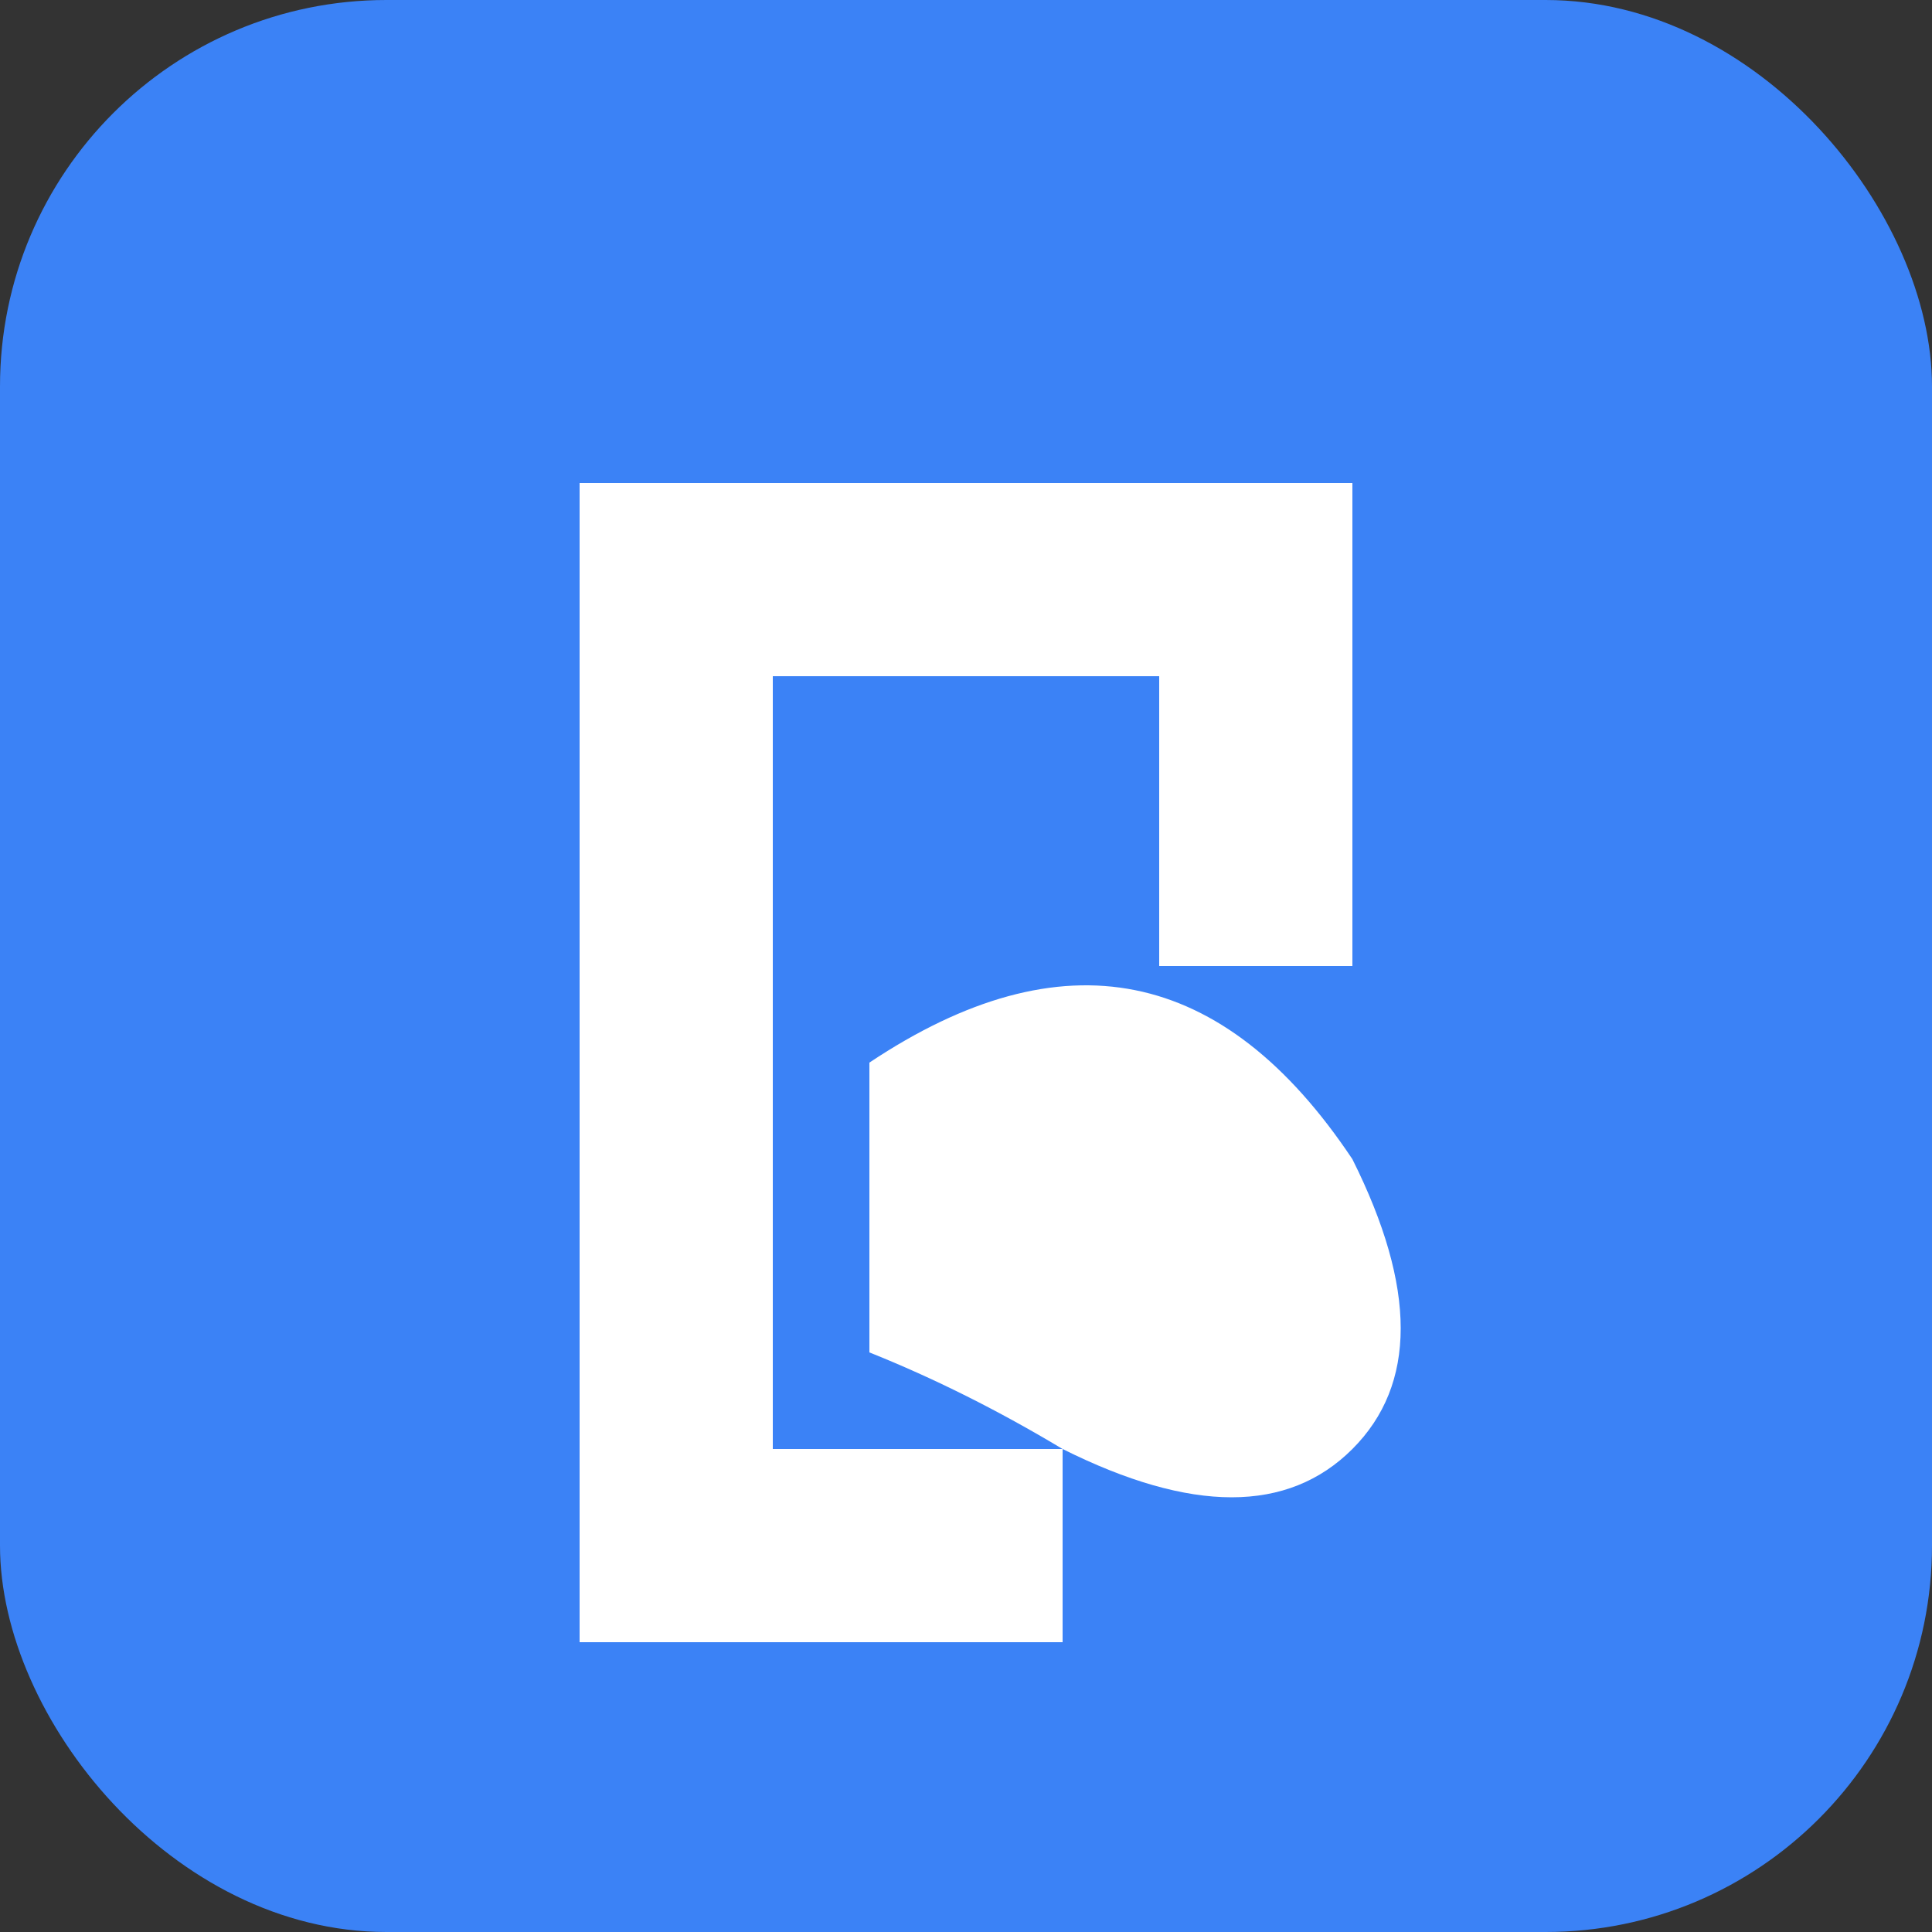
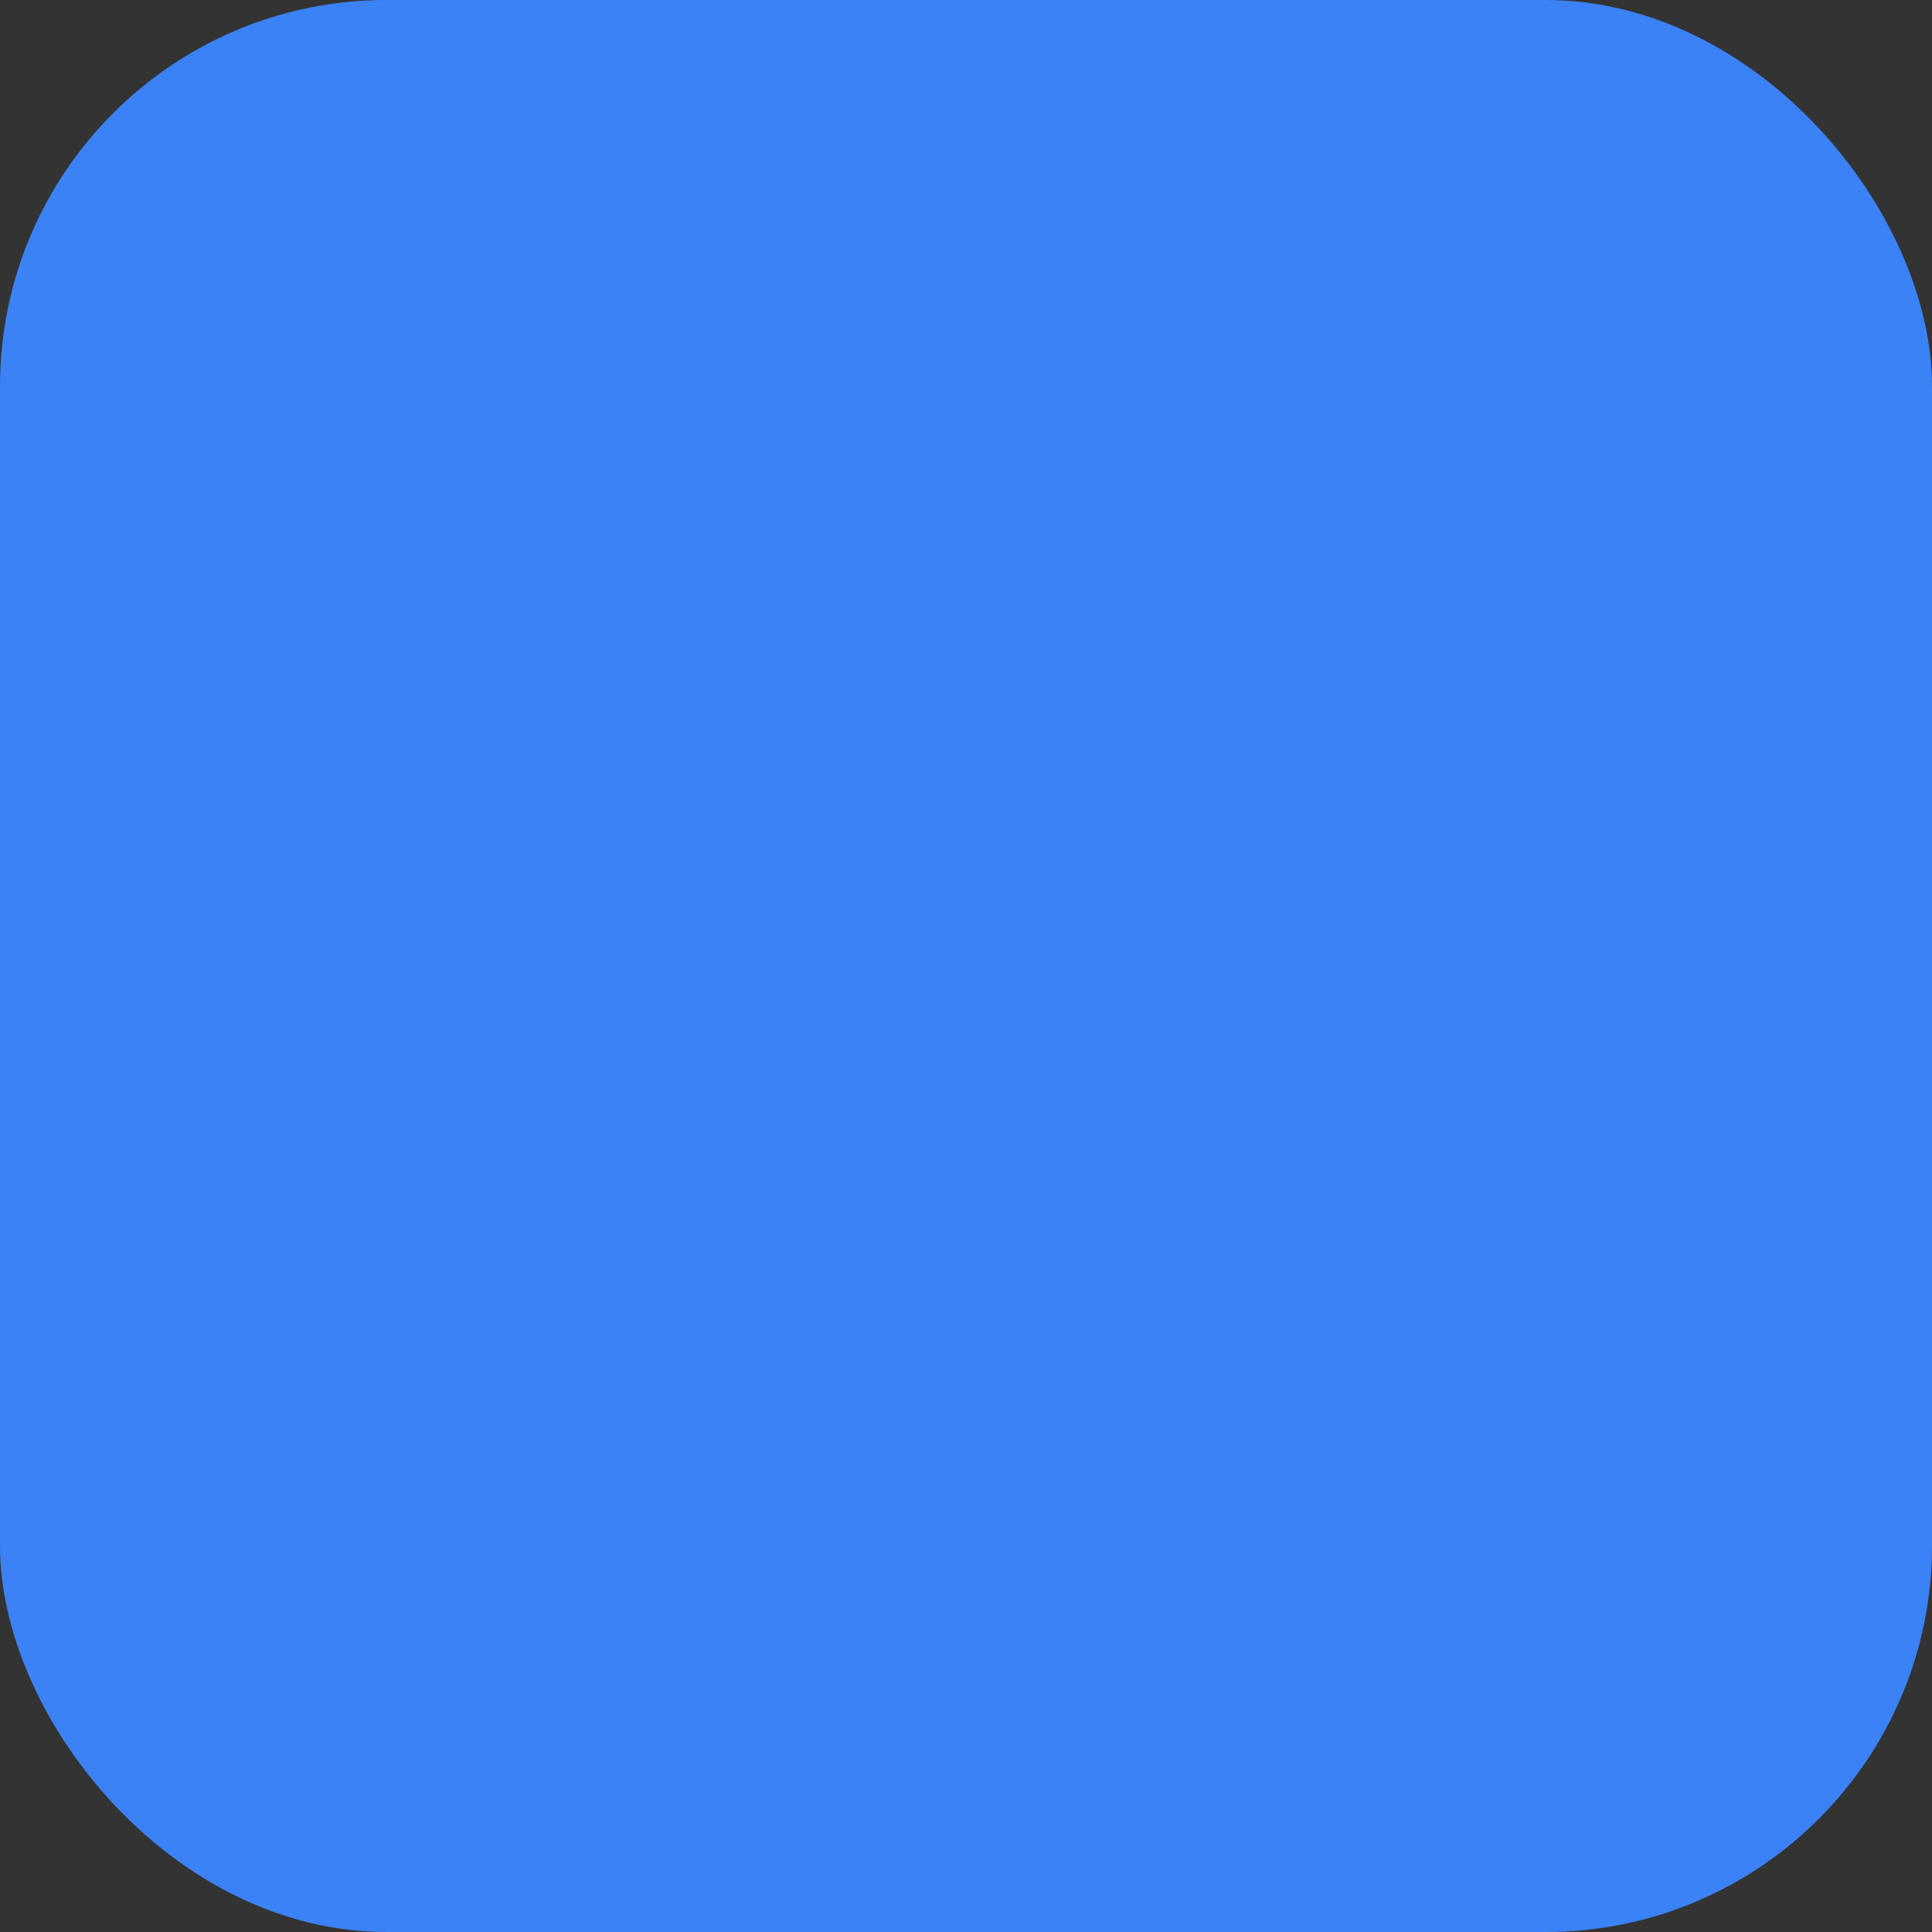
<svg xmlns="http://www.w3.org/2000/svg" viewBox="0 0 100 100">
  <rect x="0" y="0" width="100" height="100" fill="#333333" stroke="none" />
  <rect width="100" height="100" rx="20" fill="#3b82f6" />
-   <path d="M30 25 L70 25 L70 50 L60 50 L60 35 L40 35 L40 75 L55 75 L55 85 L30 85 Z" fill="white" />
-   <path d="M45 55 Q60 45 70 60 Q75 70 70 75 Q65 80 55 75 Q50 72 45 70 Z" fill="white" />
</svg>